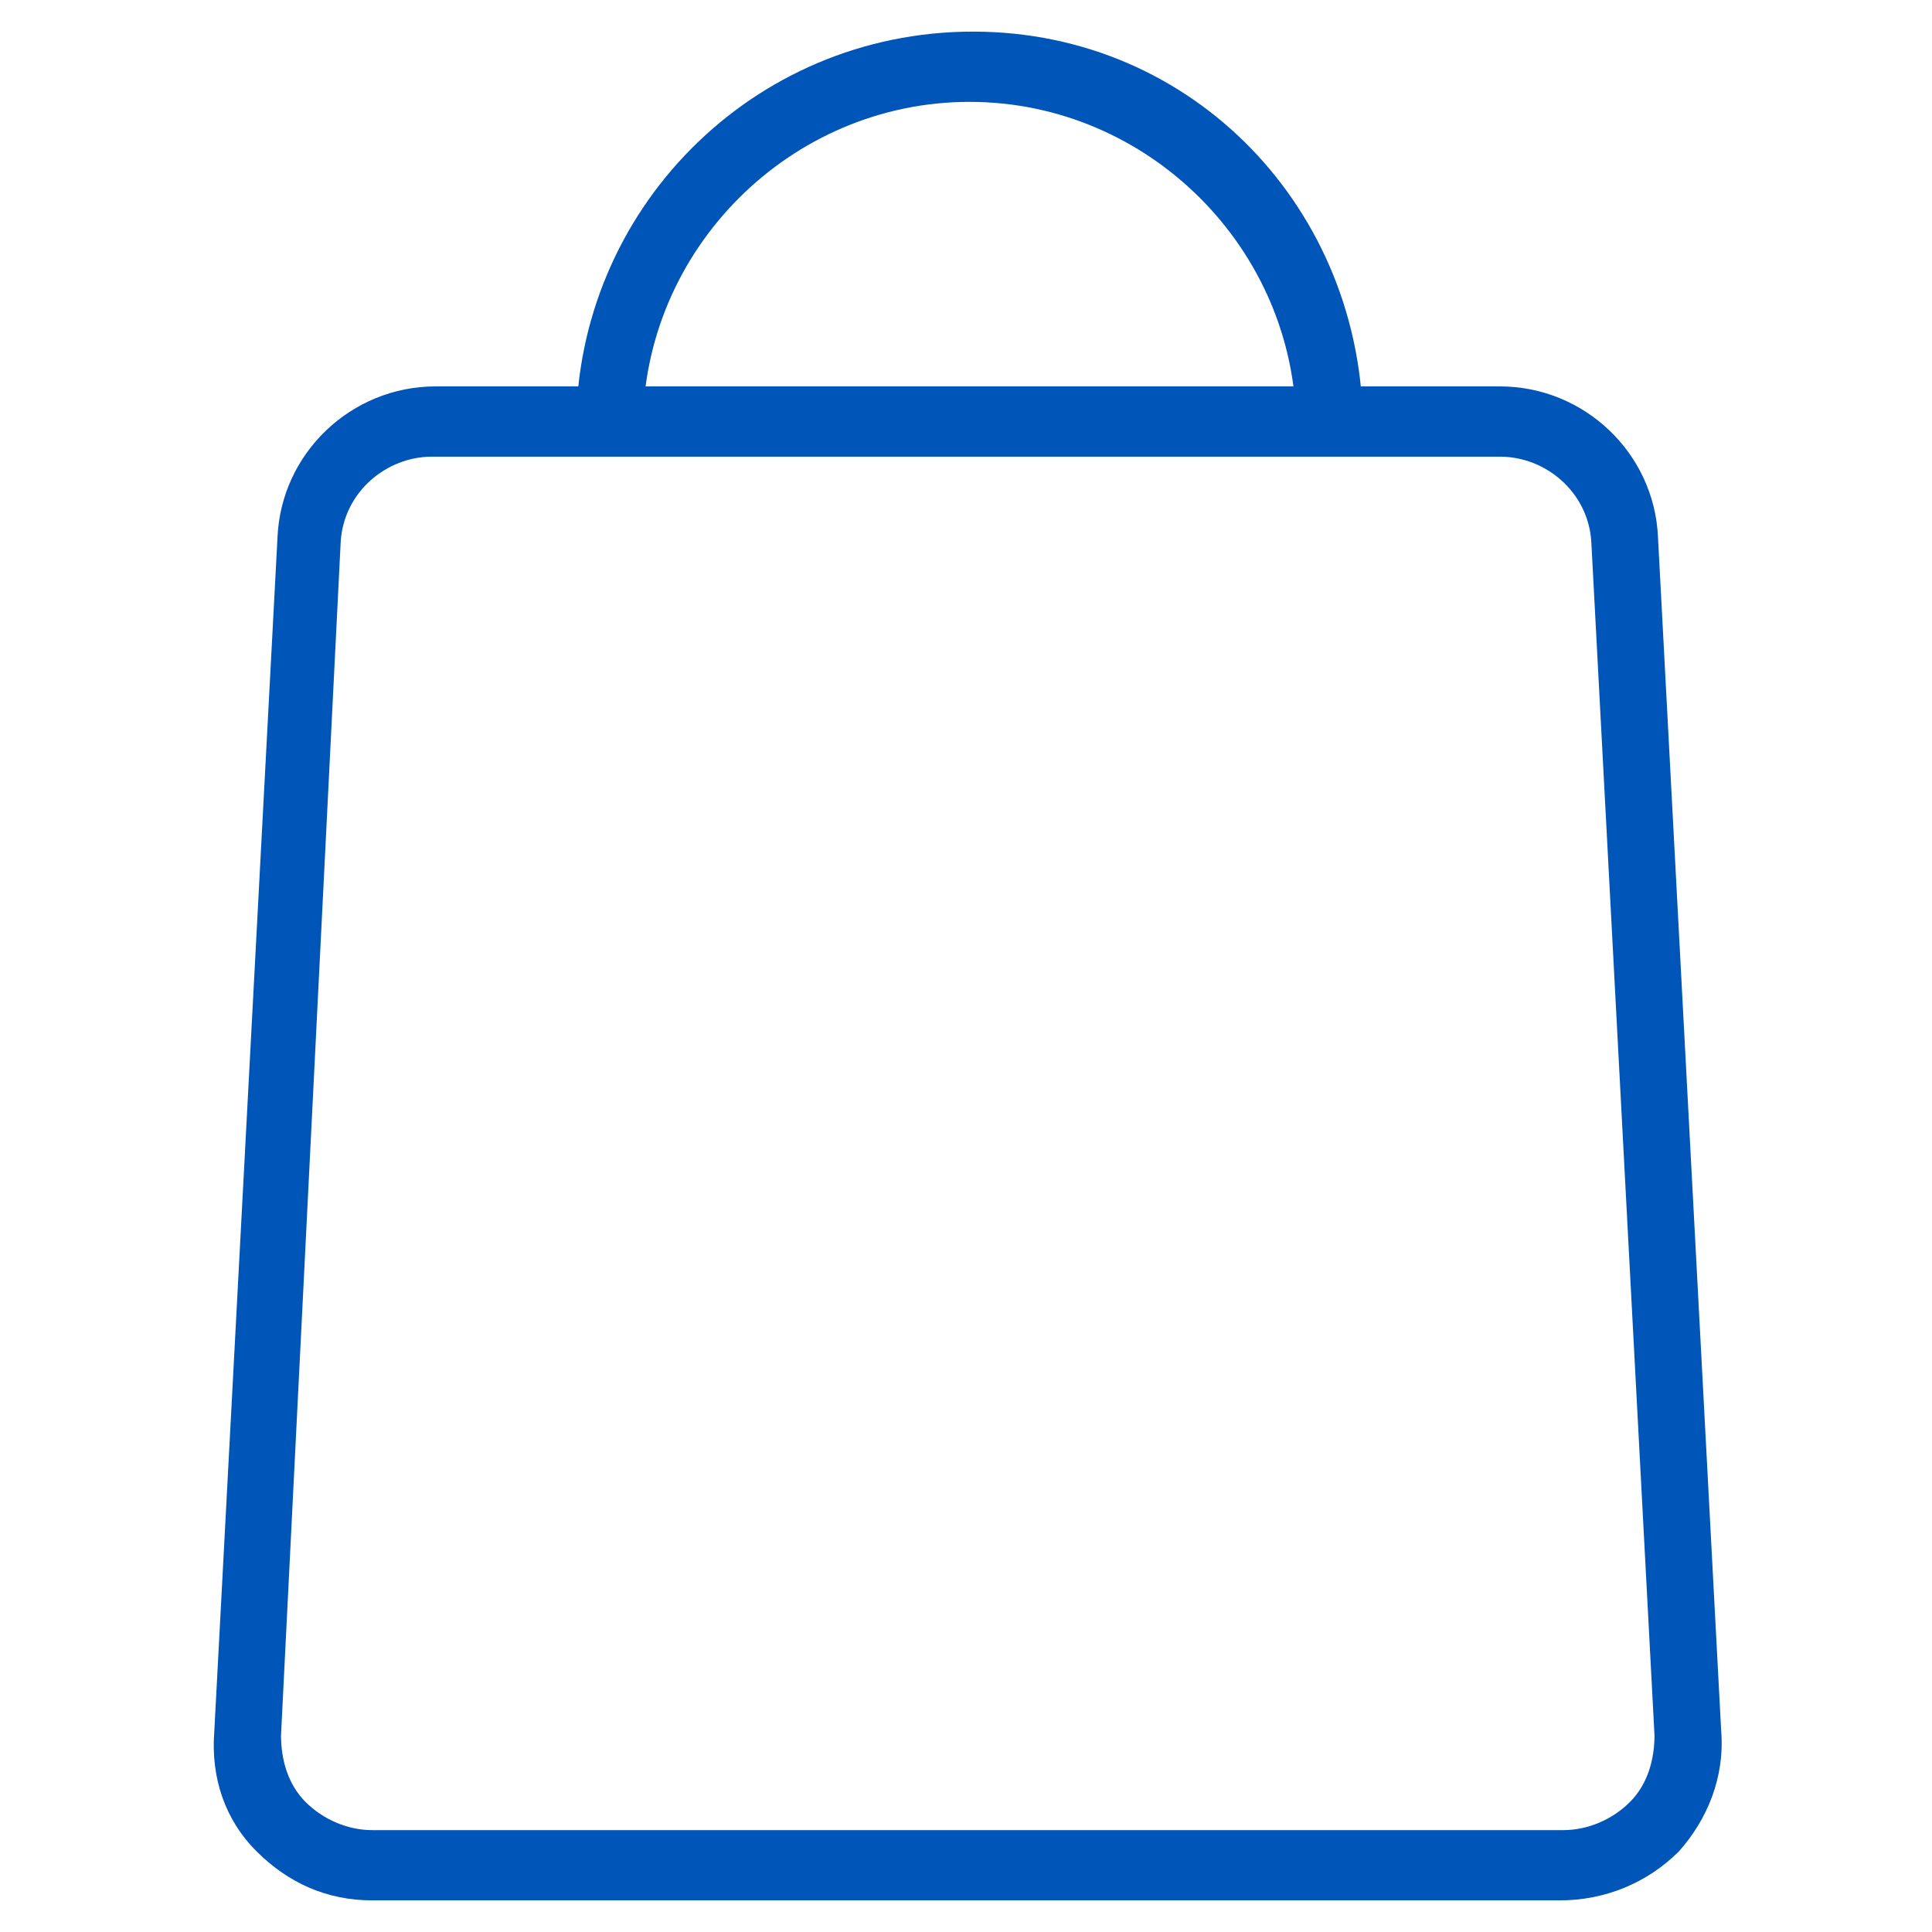
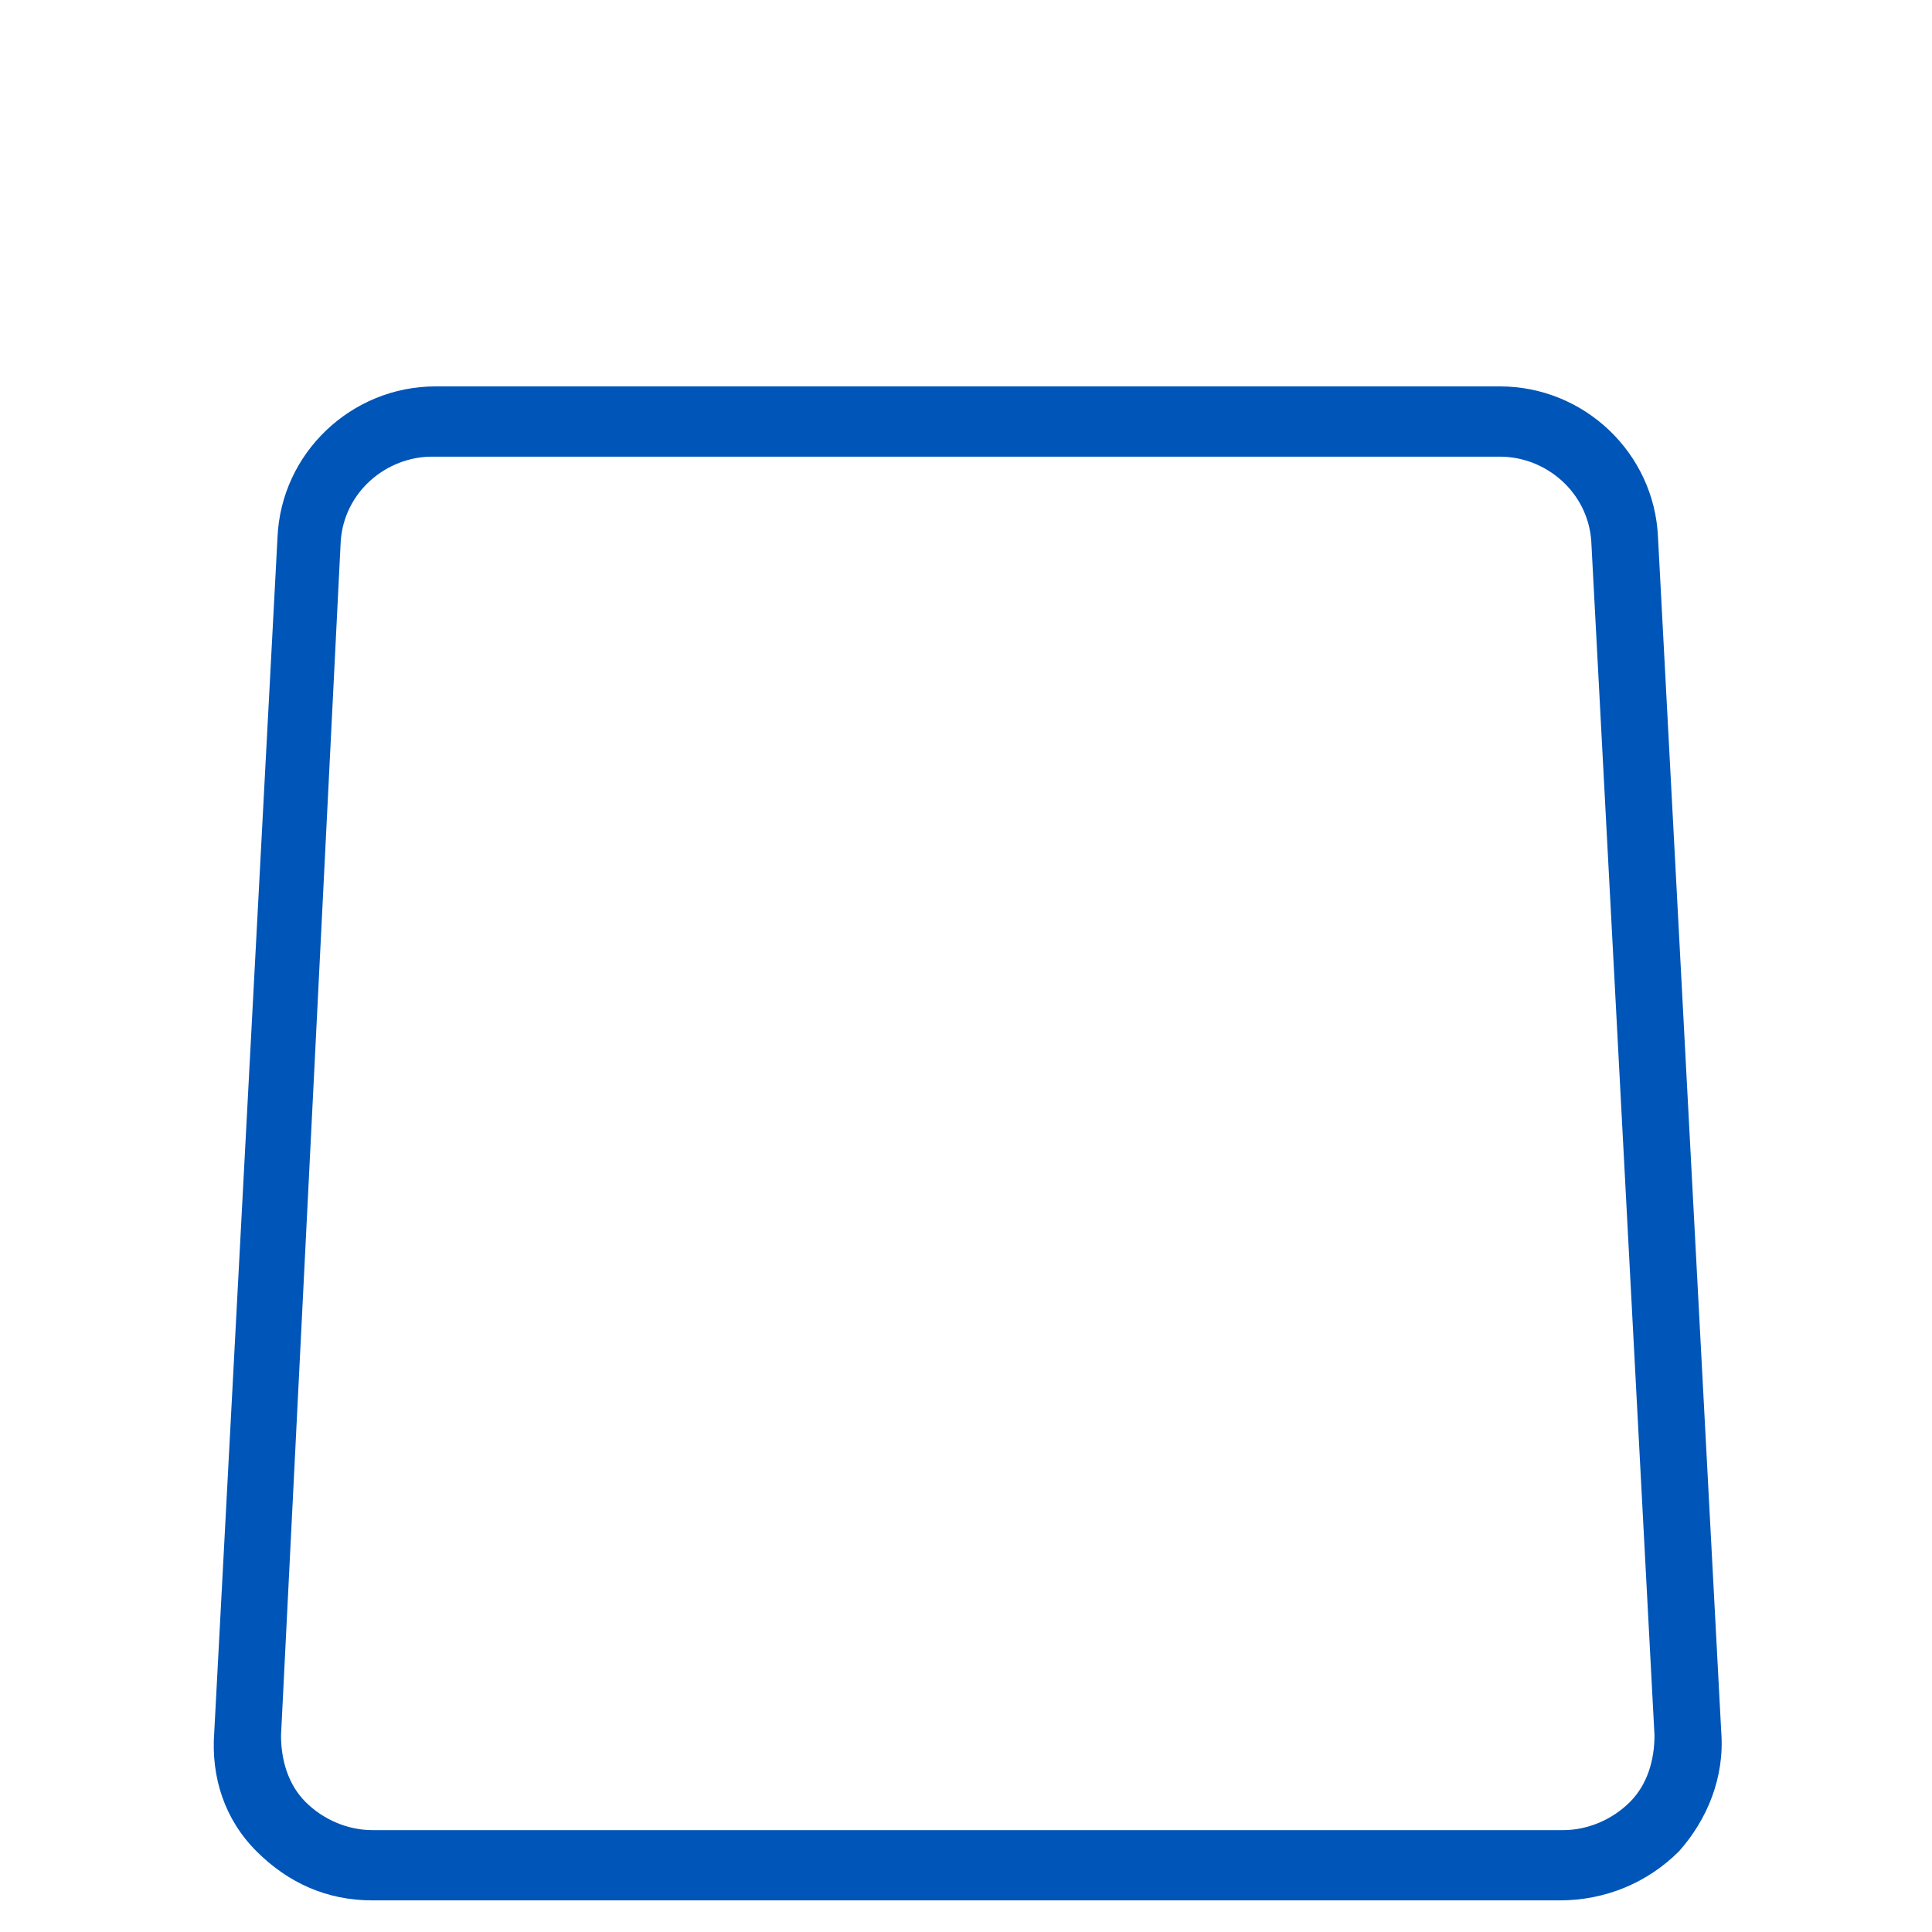
<svg xmlns="http://www.w3.org/2000/svg" version="1.1" id="Capa_1" x="0px" y="0px" viewBox="0 0 55 55" style="enable-background:new 0 0 55 55;" xml:space="preserve">
  <style type="text/css">
	.st0{fill:#0055B8;}
	.st1{fill:#6B6B6B;}
	.st2{fill:none;stroke:#0055B8;stroke-width:1.1;stroke-linecap:round;stroke-linejoin:round;stroke-miterlimit:10;}
	.st3{fill:none;stroke:#0055B8;stroke-linecap:round;stroke-linejoin:round;stroke-miterlimit:10;}
	.st4{fill:none;stroke:#0055B8;stroke-width:1.5;stroke-linecap:round;stroke-linejoin:round;stroke-miterlimit:10;}
	.st5{fill:none;stroke:#0055B8;stroke-width:0.75;stroke-linecap:round;stroke-linejoin:round;stroke-miterlimit:10;}
	.st6{fill:none;stroke:#0055B8;stroke-width:0.5;stroke-linecap:round;stroke-linejoin:round;stroke-miterlimit:10;}
	.st7{fill:none;stroke:#0055B8;stroke-miterlimit:10;}
	.st8{fill:none;stroke:#0055B8;stroke-width:0.25;stroke-miterlimit:10;}
	.st9{fill:#0055B8;stroke:#0055B8;stroke-width:0.5;stroke-linecap:round;stroke-linejoin:round;stroke-miterlimit:10;}
	.st10{fill:none;stroke:#0055B8;stroke-width:1.2;stroke-miterlimit:10;}
</style>
  <g>
    <g>
      <path class="st0" d="M44.4,54.1H10.6c-1.3,0-2.4-0.5-3.3-1.4c-0.9-0.9-1.3-2.1-1.2-3.4l1.8-34c0.1-2.4,2.1-4.3,4.5-4.3h30.3    c2.4,0,4.4,1.9,4.5,4.3l1.8,34c0.1,1.3-0.4,2.5-1.2,3.4C46.9,53.6,45.7,54.1,44.4,54.1z M12.3,13C11,13,9.8,14,9.7,15.4L8,49.4    c0,0.7,0.2,1.4,0.7,1.9c0.5,0.5,1.2,0.8,1.9,0.8h33.9c0.7,0,1.4-0.3,1.9-0.8c0.5-0.5,0.7-1.2,0.7-1.9l-1.8-34    C45.2,14,44,13,42.7,13H12.3z" />
    </g>
    <g>
-       <path class="st0" d="M38.8,12.2h-1.9c0-5.1-4.2-9.3-9.3-9.3s-9.3,4.2-9.3,9.3h-1.9c0-6.2,5-11.3,11.3-11.3S38.8,6,38.8,12.2z" />
-     </g>
+       </g>
  </g>
</svg>